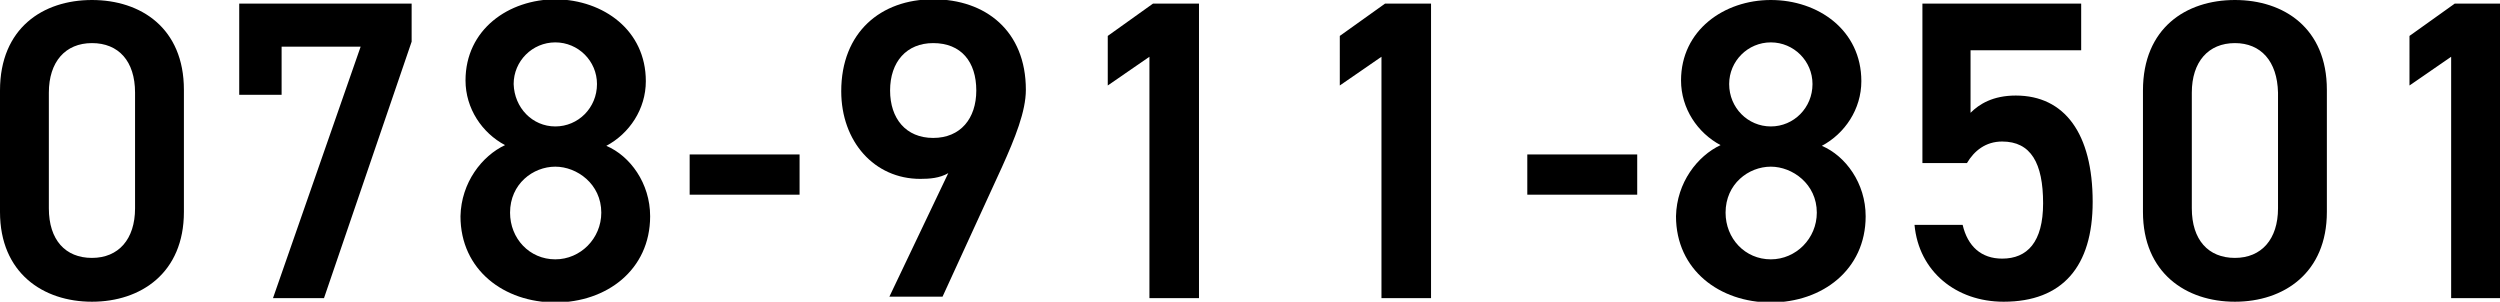
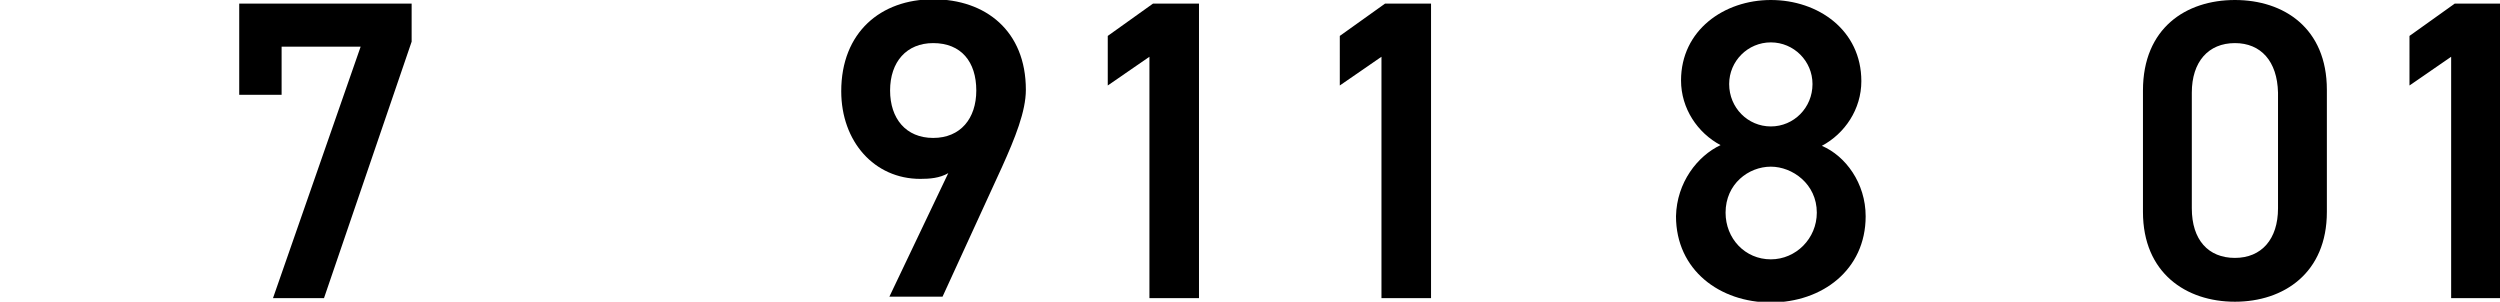
<svg xmlns="http://www.w3.org/2000/svg" version="1.1" id="レイヤー_1" x="0px" y="0px" width="348px" height="42px" viewBox="0 0 348 42" style="enable-background:new 0 0 348 42;" xml:space="preserve">
  <g>
-     <path d="M12.8,42C6,42,0,38,0,29.5V12.6C0,3.9,6,0,12.8,0s12.8,3.9,12.8,12.5v17C25.6,38,19.6,42,12.8,42z M12.8,6   c-3.7,0-6,2.6-6,6.9v16.1c0,4.4,2.3,6.9,6,6.9c3.7,0,6-2.6,6-6.9V12.9C18.8,8.5,16.5,6,12.8,6z" />
    <path d="M33.3,13.2V0.5h24v5.3L45.1,41.5h-7.1L50.2,6.5h-11v6.7H33.3z" />
-     <path d="M70.3,20.2c-3.2-1.7-5.5-5.1-5.5-9c0-7.1,6-11.3,12.6-11.3C84,0,89.9,4.2,89.9,11.3c0,3.9-2.3,7.3-5.5,9   c3.3,1.4,6.1,5.2,6.1,9.8c0,7.5-6.1,12-13.2,12s-13.2-4.5-13.2-12C64.2,25.4,67.1,21.7,70.3,20.2z M77.3,36.1   c3.5,0,6.4-2.9,6.4-6.5c0-4-3.4-6.4-6.4-6.4c-3.1,0-6.3,2.4-6.3,6.4C71,33.2,73.7,36.1,77.3,36.1z M77.3,17.6   c3.2,0,5.8-2.6,5.8-5.9c0-3.2-2.6-5.8-5.8-5.8c-3.2,0-5.8,2.6-5.8,5.8C71.6,15,74.1,17.6,77.3,17.6z" />
-     <path d="M96,21.5h15.3v5.6H96V21.5z" />
    <path d="M132,24.1c-1.2,0.7-2.6,0.8-3.9,0.8c-6.4,0-11-5.2-11-12.2c0-8.2,5.5-12.8,12.8-12.8c7.3,0,12.9,4.4,12.9,12.6   c0,3-1.5,6.7-3.3,10.7l-8.3,18.1h-7.4L132,24.1z M129.9,6c-3.7,0-6,2.6-6,6.6c0,3.9,2.2,6.6,6,6.6c3.8,0,6-2.7,6-6.6   C135.9,8.6,133.8,6,129.9,6z" />
    <path d="M166.8,41.5H160V7.9l-5.8,4V5l6.3-4.5h6.4V41.5z" />
    <path d="M199.1,41.5h-6.8V7.9l-5.8,4V5l6.3-4.5h6.4V41.5z" />
-     <path d="M212.6,21.5h15.3v5.6h-15.3V21.5z" />
    <path d="M239.5,20.2c-3.2-1.7-5.5-5.1-5.5-9C234,4.2,240,0,246.5,0c6.6,0,12.6,4.2,12.6,11.3c0,3.9-2.3,7.3-5.5,9   c3.3,1.4,6.1,5.2,6.1,9.8c0,7.5-6.1,12-13.2,12s-13.2-4.5-13.2-12C233.4,25.4,236.3,21.7,239.5,20.2z M246.5,36.1   c3.5,0,6.4-2.9,6.4-6.5c0-4-3.4-6.4-6.4-6.4c-3.1,0-6.3,2.4-6.3,6.4C240.2,33.2,242.9,36.1,246.5,36.1z M246.5,17.6   c3.2,0,5.8-2.6,5.8-5.9c0-3.2-2.6-5.8-5.8-5.8c-3.2,0-5.8,2.6-5.8,5.8C240.7,15,243.3,17.6,246.5,17.6z" />
-     <path d="M273.8,22.7h-6.2V0.5h22.1V7h-15.4v8.7c1.2-1.2,3.1-2.4,6.3-2.4c6.8,0,10.7,5.3,10.7,14.8c0,9-4.2,13.9-12.4,13.9   c-6.6,0-11.8-4.2-12.4-10.7h6.7c0.7,3,2.6,4.7,5.5,4.7c3.5,0,5.7-2.3,5.7-7.7c0-5.6-1.7-8.6-5.7-8.6   C276.4,19.7,274.8,21,273.8,22.7z" />
    <path d="M311.1,42c-6.8,0-12.8-4-12.8-12.5V12.6c0-8.7,6-12.6,12.8-12.6c6.8,0,12.8,3.9,12.8,12.5v17C323.9,38,317.9,42,311.1,42z    M311.1,6c-3.7,0-6,2.6-6,6.9v16.1c0,4.4,2.3,6.9,6,6.9c3.7,0,6-2.6,6-6.9V12.9C317,8.5,314.7,6,311.1,6z" />
    <path d="M348,41.5h-6.8V7.9l-5.8,4V5l6.3-4.5h6.4V41.5z" />
  </g>
</svg>